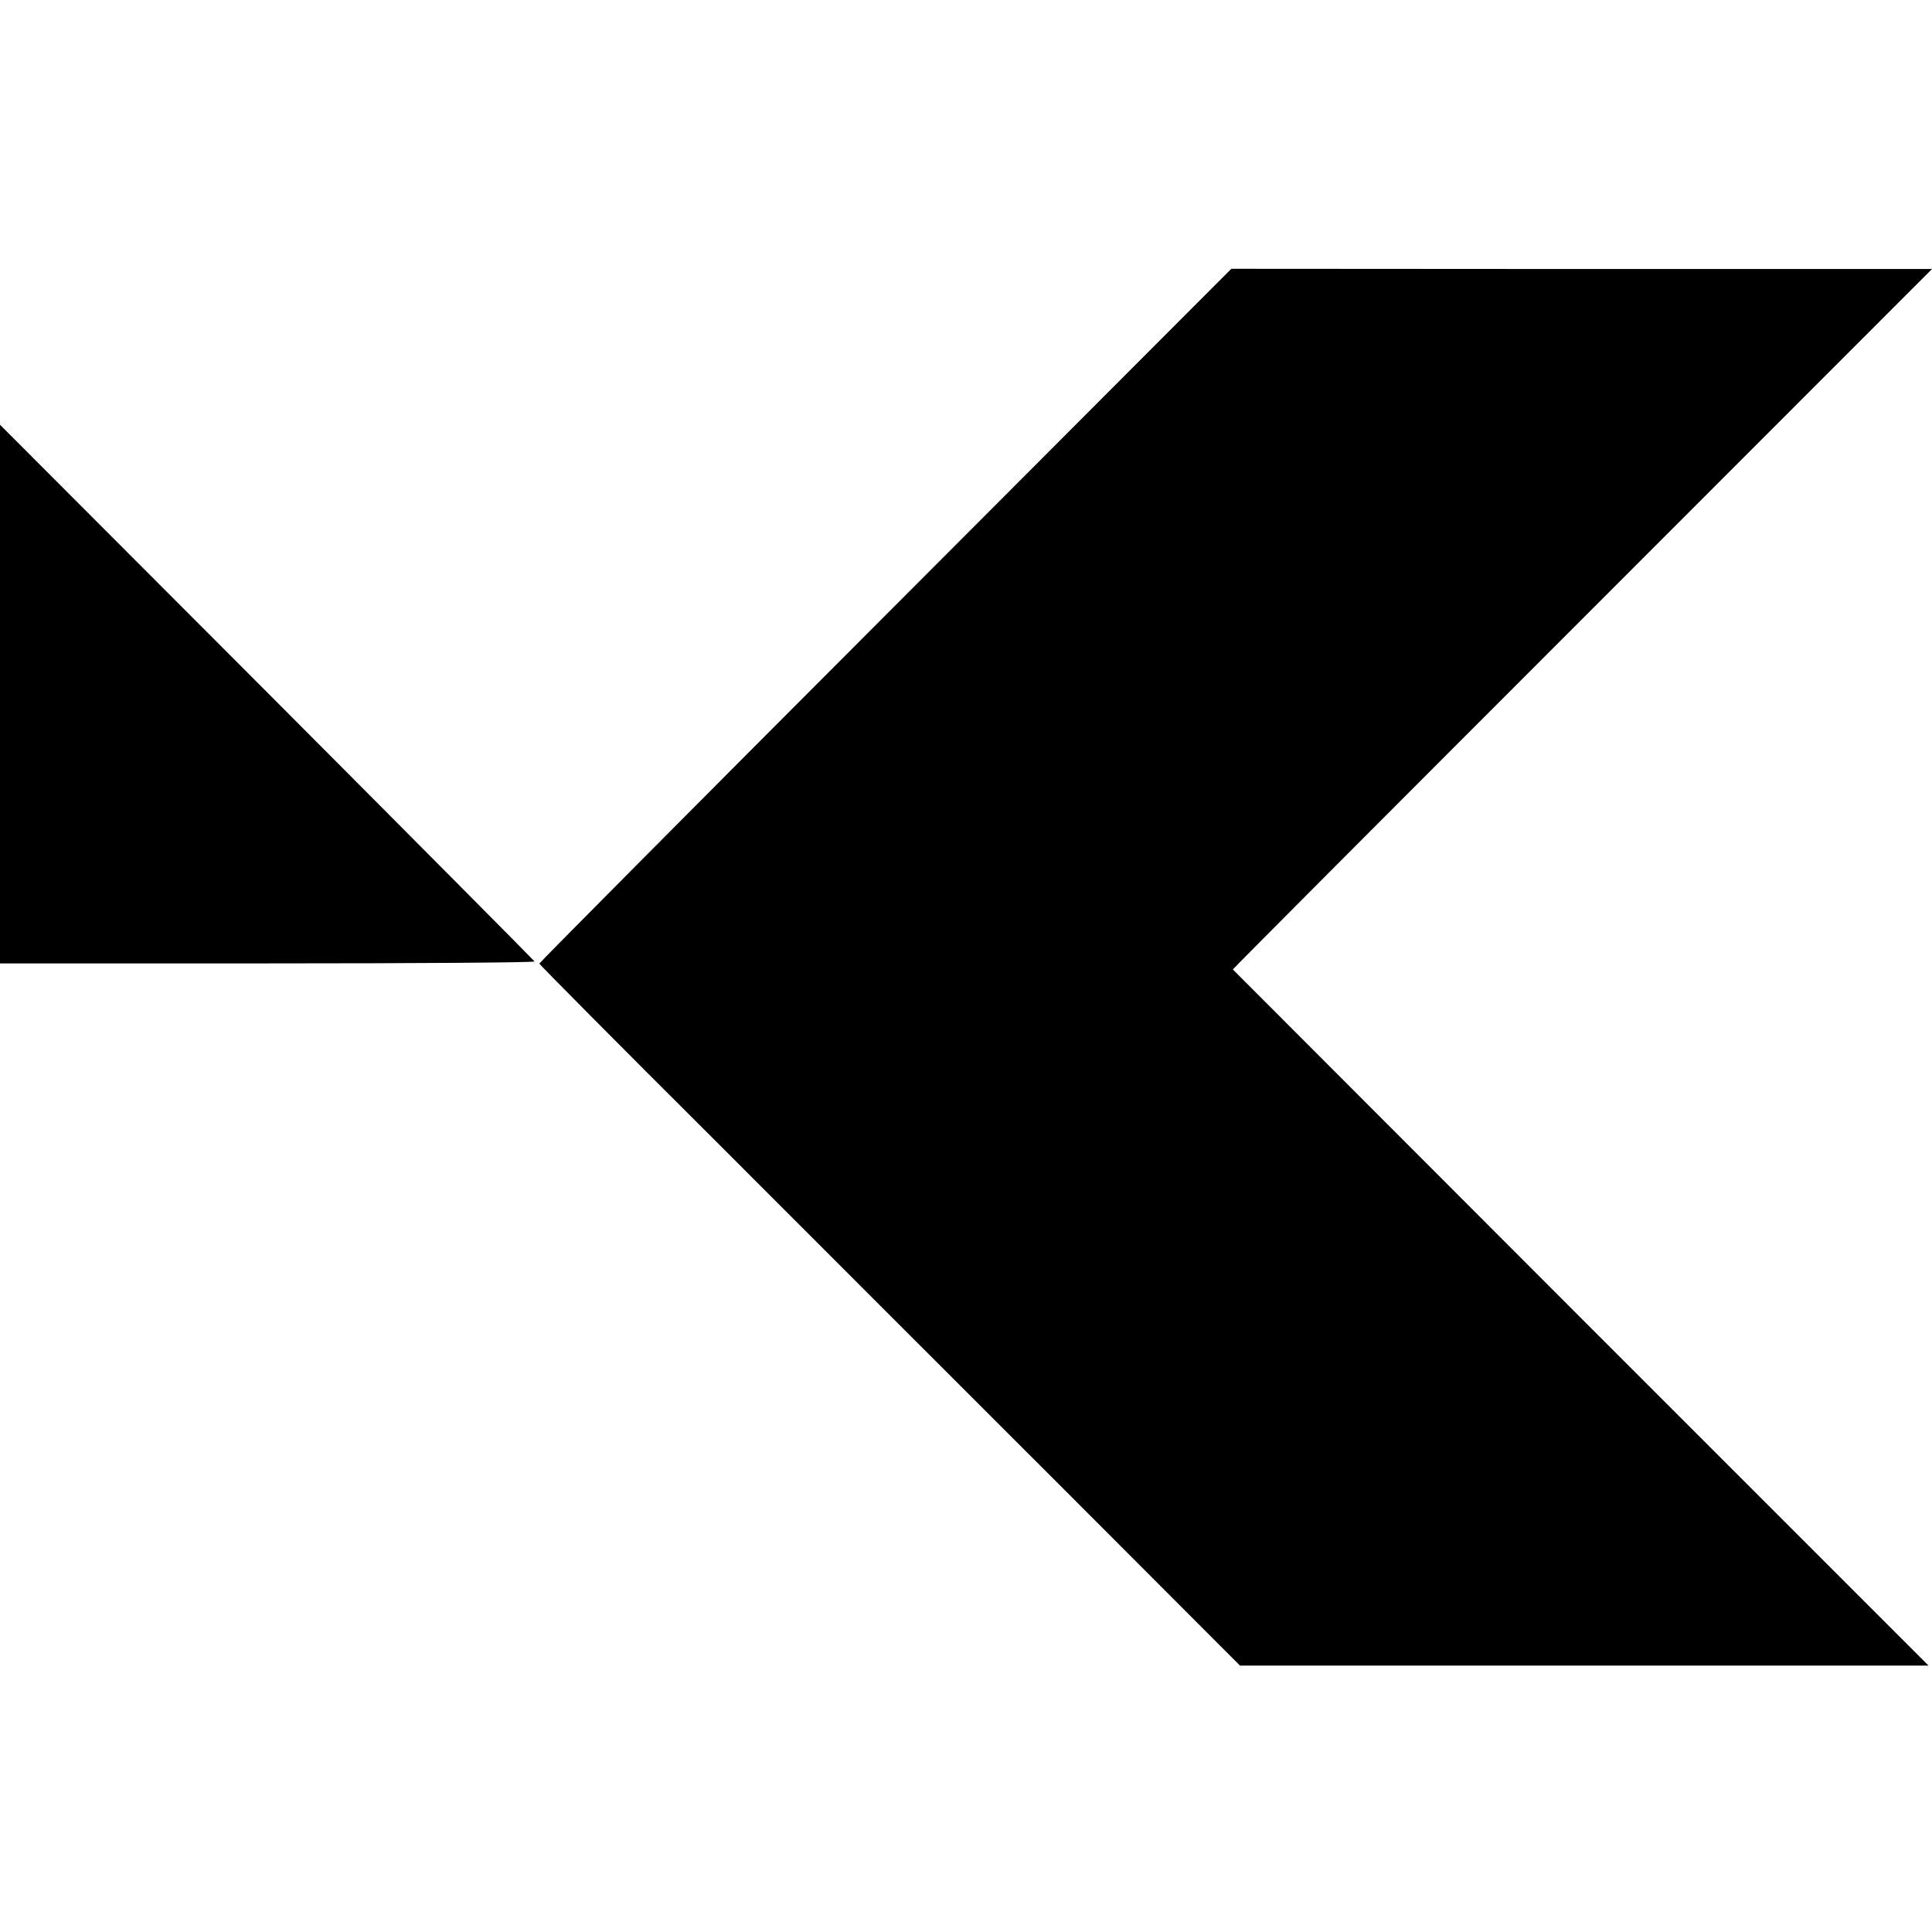
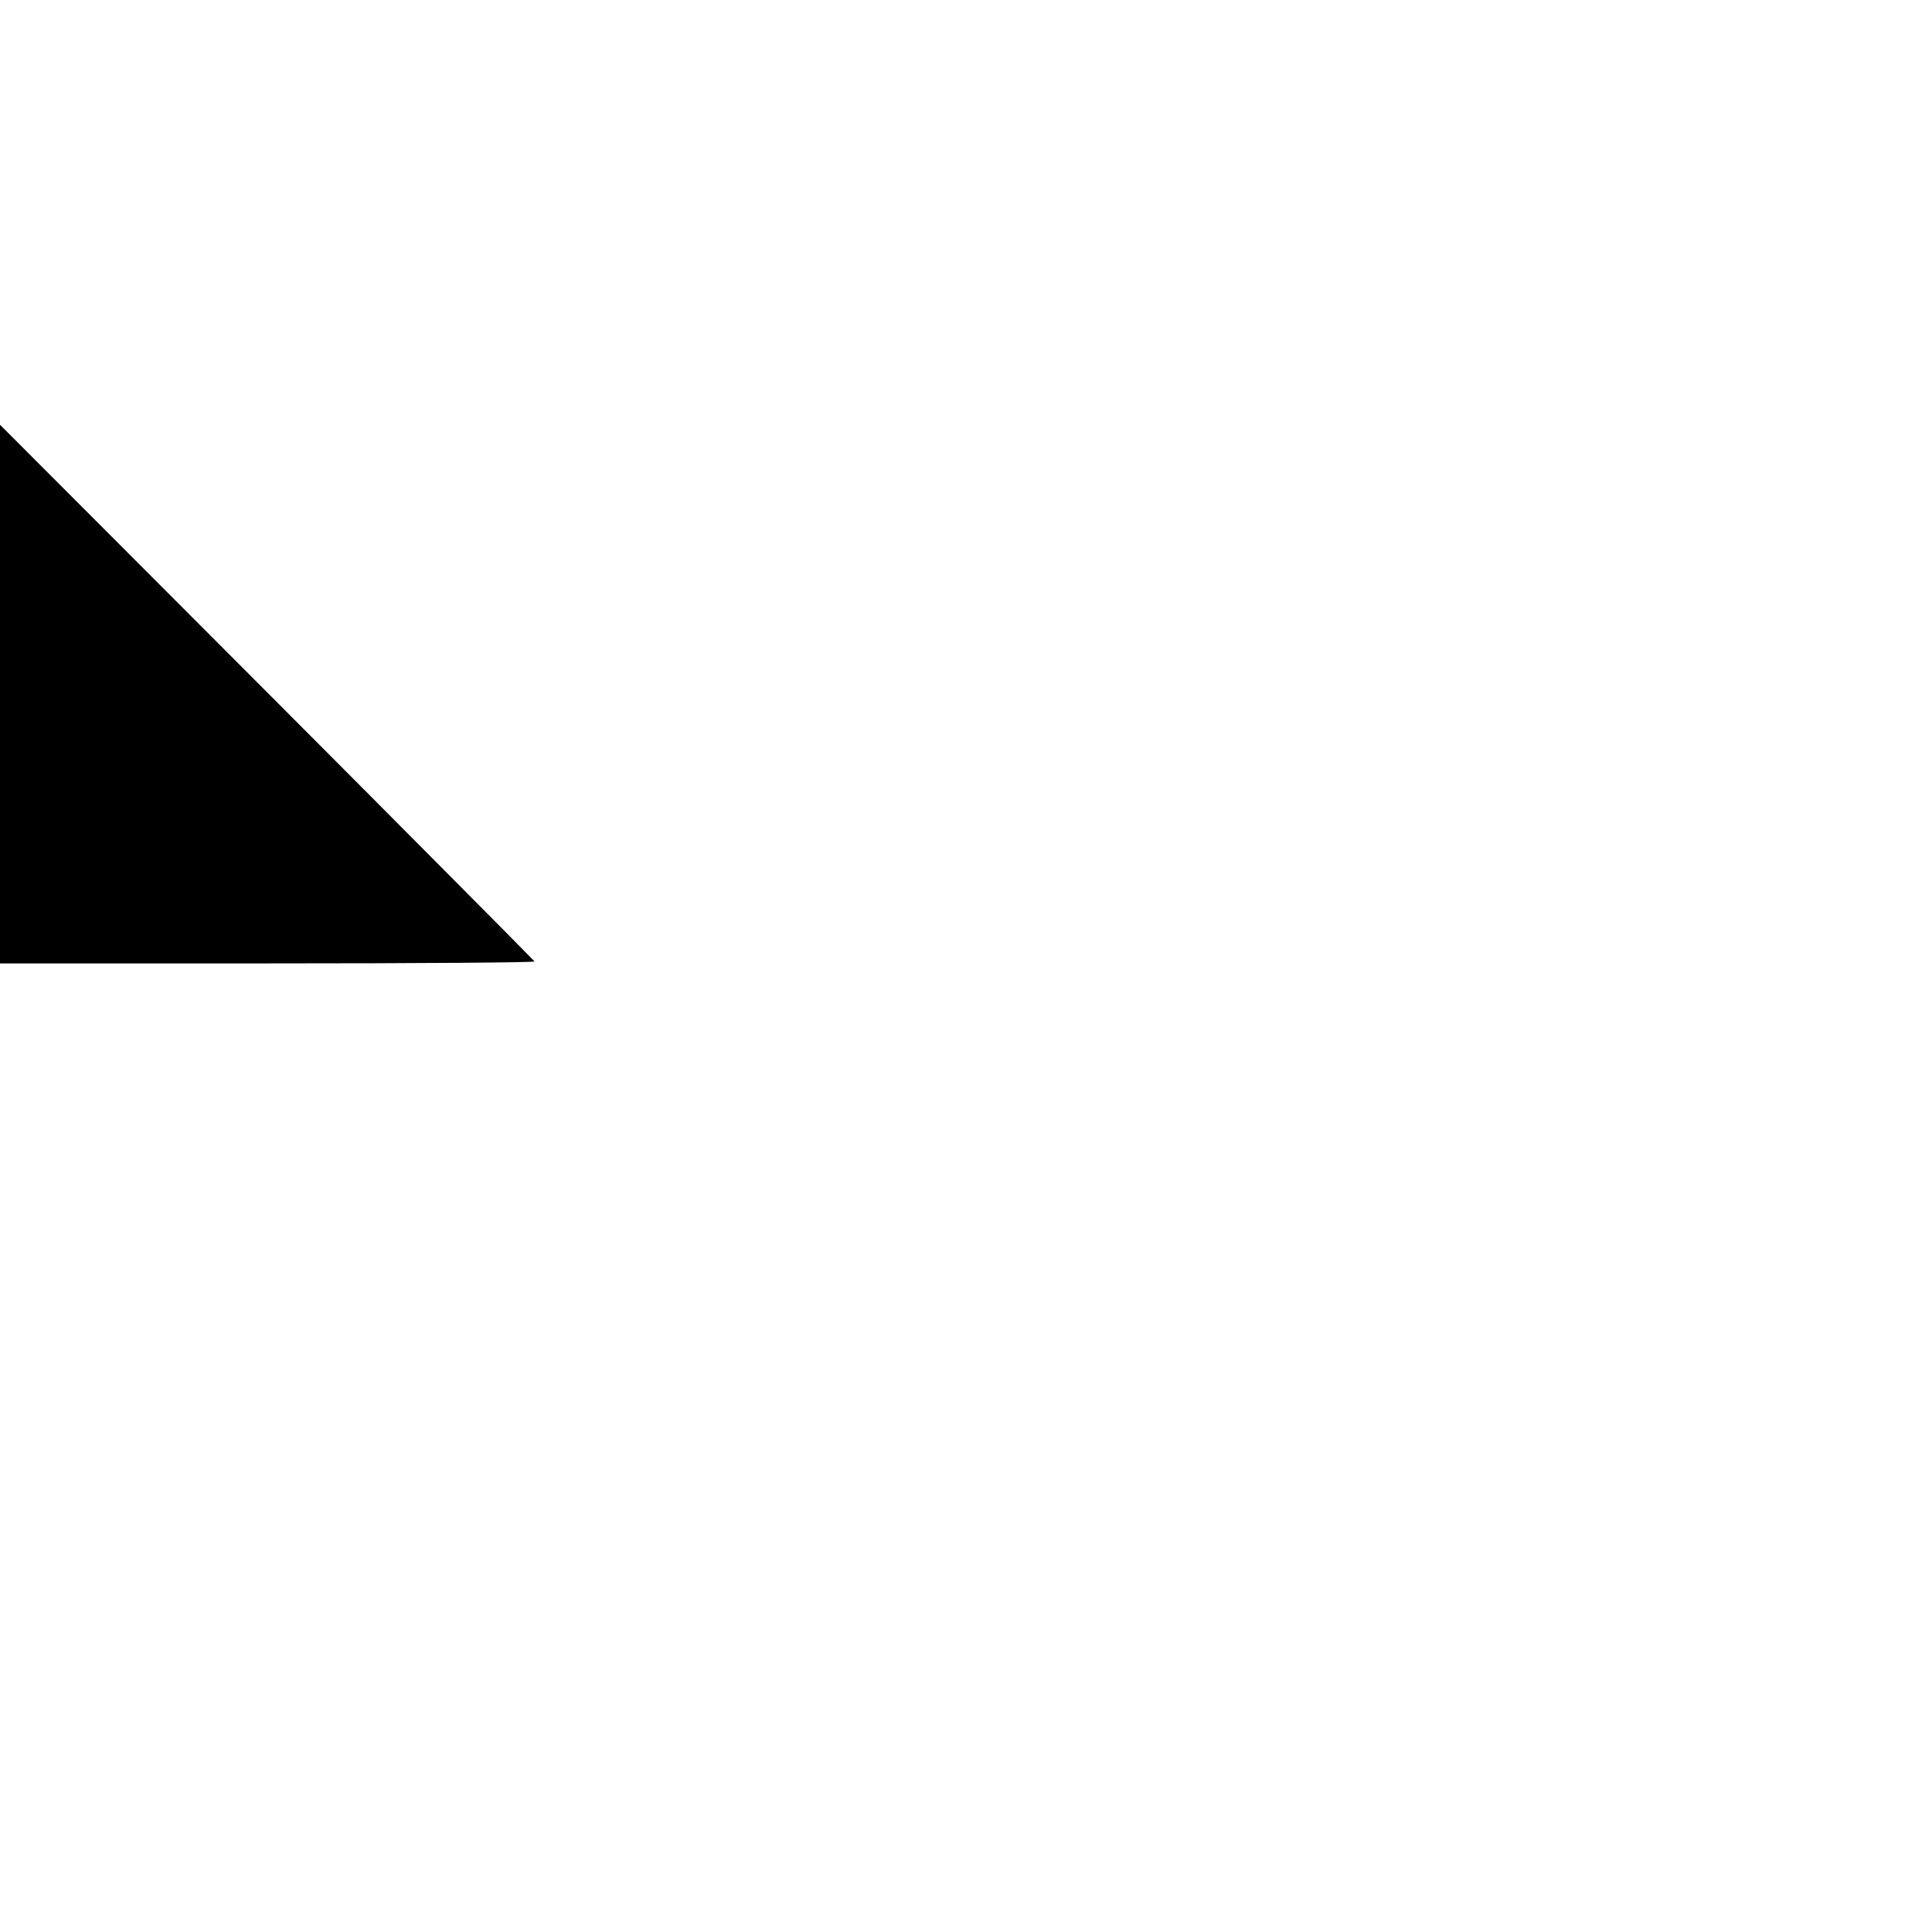
<svg xmlns="http://www.w3.org/2000/svg" version="1.0" width="892pt" height="892pt" viewBox="0 0 892 892" preserveAspectRatio="xMidYMid meet">
  <g transform="translate(0,892) scale(0.1,-0.1)" fill="#000000" stroke="none">
-     <path d="M4088 6079 c-879 -880 -1598 -1604 -1598 -1608 0 -3 362 -369 806 -811 443 -443 1170 -1171 1617 -1617 l812 -813 1589 0 1590 0 -1605 1605 c-882 883 -1605 1607 -1607 1609 -1 2 725 730 1613 1618 l1615 1616 -1618 0 -1617 1 -1597 -1600z" />
    <path d="M0 5715 l0 -1243 1236 0 c705 0 1234 4 1232 9 -2 4 -558 564 -1235 1243 l-1233 1235 0 -1244z" />
  </g>
</svg>